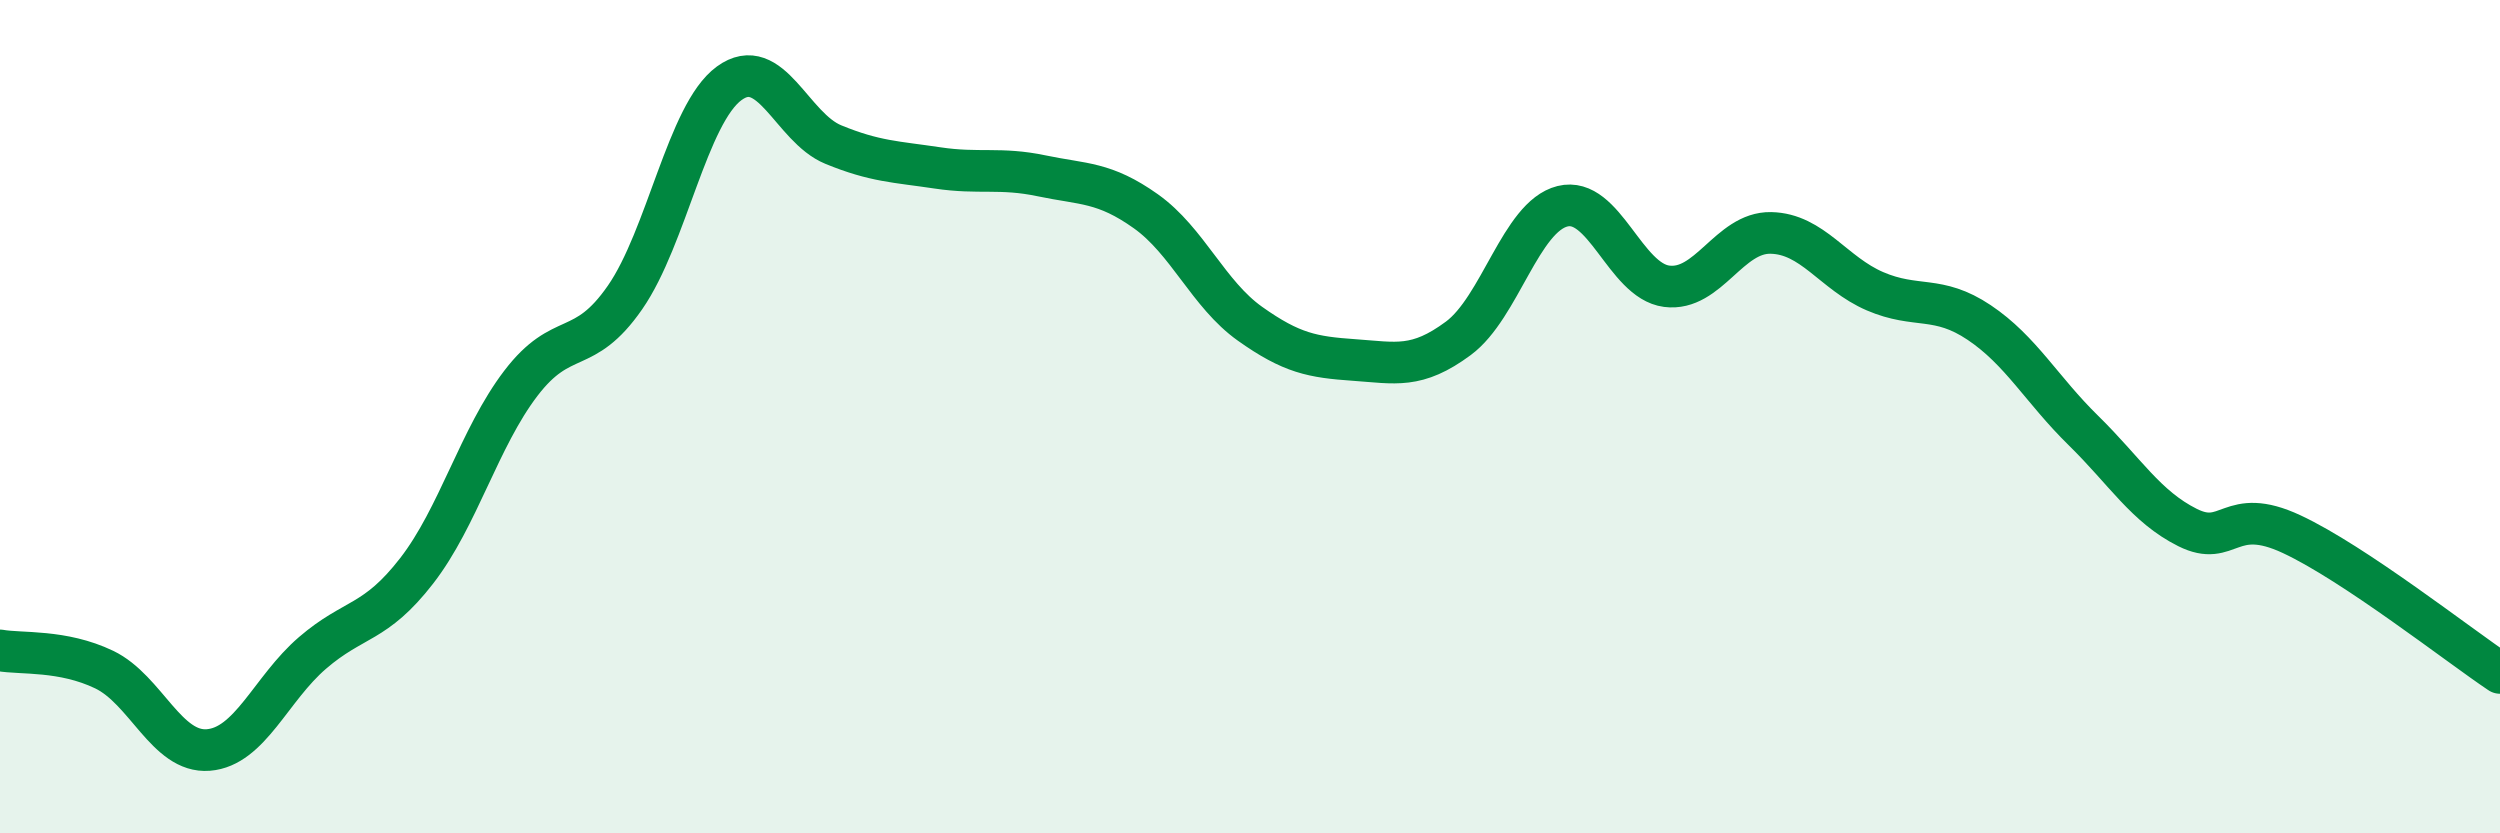
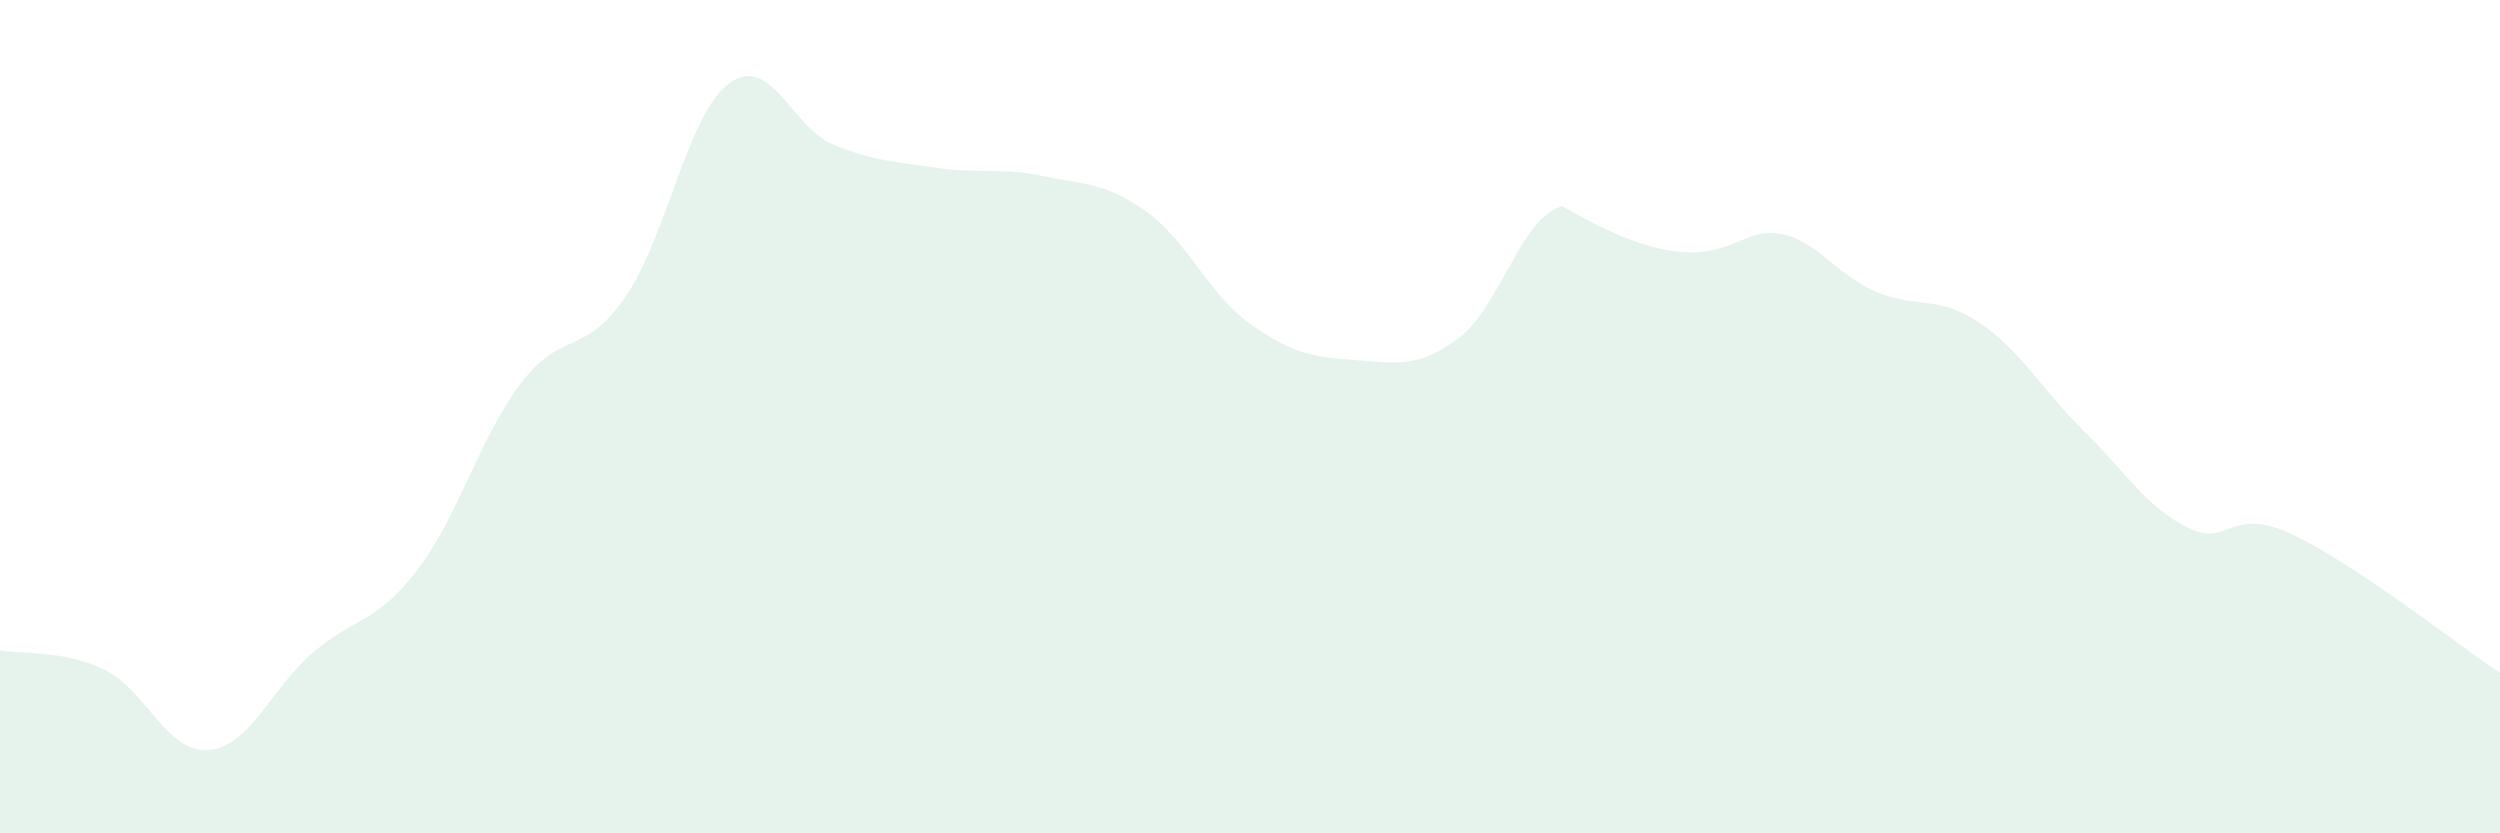
<svg xmlns="http://www.w3.org/2000/svg" width="60" height="20" viewBox="0 0 60 20">
-   <path d="M 0,15.61 C 0.5,15.7 1.5,15.59 2.5,16.07 C 3.5,16.55 4,18.08 5,18 C 6,17.92 6.5,16.53 7.5,15.67 C 8.5,14.81 9,14.99 10,13.7 C 11,12.41 11.5,10.51 12.5,9.2 C 13.5,7.89 14,8.58 15,7.14 C 16,5.7 16.5,2.73 17.5,2 C 18.5,1.27 19,3.06 20,3.47 C 21,3.88 21.5,3.88 22.5,4.03 C 23.5,4.18 24,4.01 25,4.22 C 26,4.43 26.5,4.36 27.5,5.07 C 28.5,5.78 29,7.06 30,7.77 C 31,8.48 31.5,8.57 32.5,8.64 C 33.5,8.71 34,8.86 35,8.12 C 36,7.38 36.5,5.2 37.5,4.95 C 38.5,4.7 39,6.74 40,6.87 C 41,7 41.5,5.57 42.5,5.59 C 43.5,5.61 44,6.56 45,6.99 C 46,7.42 46.5,7.07 47.5,7.74 C 48.5,8.41 49,9.35 50,10.33 C 51,11.31 51.5,12.16 52.5,12.66 C 53.5,13.16 53.5,12.12 55,12.82 C 56.5,13.52 59,15.48 60,16.15L60 20L0 20Z" fill="#008740" opacity="0.1" stroke-linecap="round" stroke-linejoin="round" />
-   <path d="M 0,15.61 C 0.5,15.7 1.5,15.59 2.5,16.07 C 3.5,16.55 4,18.08 5,18 C 6,17.92 6.5,16.53 7.5,15.67 C 8.5,14.81 9,14.99 10,13.7 C 11,12.41 11.5,10.51 12.5,9.2 C 13.5,7.89 14,8.58 15,7.14 C 16,5.7 16.5,2.73 17.5,2 C 18.5,1.27 19,3.06 20,3.47 C 21,3.88 21.5,3.88 22.5,4.03 C 23.5,4.18 24,4.01 25,4.22 C 26,4.43 26.5,4.36 27.5,5.07 C 28.5,5.78 29,7.06 30,7.77 C 31,8.48 31.5,8.57 32.5,8.64 C 33.5,8.71 34,8.86 35,8.12 C 36,7.38 36.5,5.2 37.5,4.95 C 38.5,4.7 39,6.74 40,6.87 C 41,7 41.5,5.57 42.5,5.59 C 43.5,5.61 44,6.56 45,6.99 C 46,7.42 46.5,7.07 47.5,7.74 C 48.5,8.41 49,9.35 50,10.33 C 51,11.31 51.5,12.16 52.5,12.66 C 53.5,13.16 53.5,12.12 55,12.82 C 56.5,13.52 59,15.48 60,16.15" stroke="#008740" stroke-width="1" fill="none" stroke-linecap="round" stroke-linejoin="round" />
+   <path d="M 0,15.61 C 0.5,15.7 1.5,15.59 2.5,16.07 C 3.5,16.55 4,18.08 5,18 C 6,17.92 6.5,16.53 7.5,15.67 C 8.5,14.81 9,14.99 10,13.7 C 11,12.41 11.5,10.51 12.5,9.2 C 13.5,7.89 14,8.58 15,7.14 C 16,5.7 16.5,2.73 17.5,2 C 18.5,1.27 19,3.06 20,3.47 C 21,3.88 21.5,3.88 22.5,4.03 C 23.5,4.18 24,4.01 25,4.22 C 26,4.43 26.5,4.36 27.5,5.07 C 28.5,5.78 29,7.06 30,7.77 C 31,8.48 31.5,8.57 32.5,8.64 C 33.5,8.71 34,8.86 35,8.12 C 36,7.38 36.5,5.2 37.5,4.95 C 41,7 41.5,5.57 42.5,5.59 C 43.5,5.61 44,6.56 45,6.99 C 46,7.42 46.5,7.07 47.5,7.74 C 48.5,8.41 49,9.35 50,10.33 C 51,11.31 51.5,12.16 52.5,12.66 C 53.5,13.16 53.5,12.12 55,12.82 C 56.5,13.52 59,15.48 60,16.15L60 20L0 20Z" fill="#008740" opacity="0.1" stroke-linecap="round" stroke-linejoin="round" />
</svg>